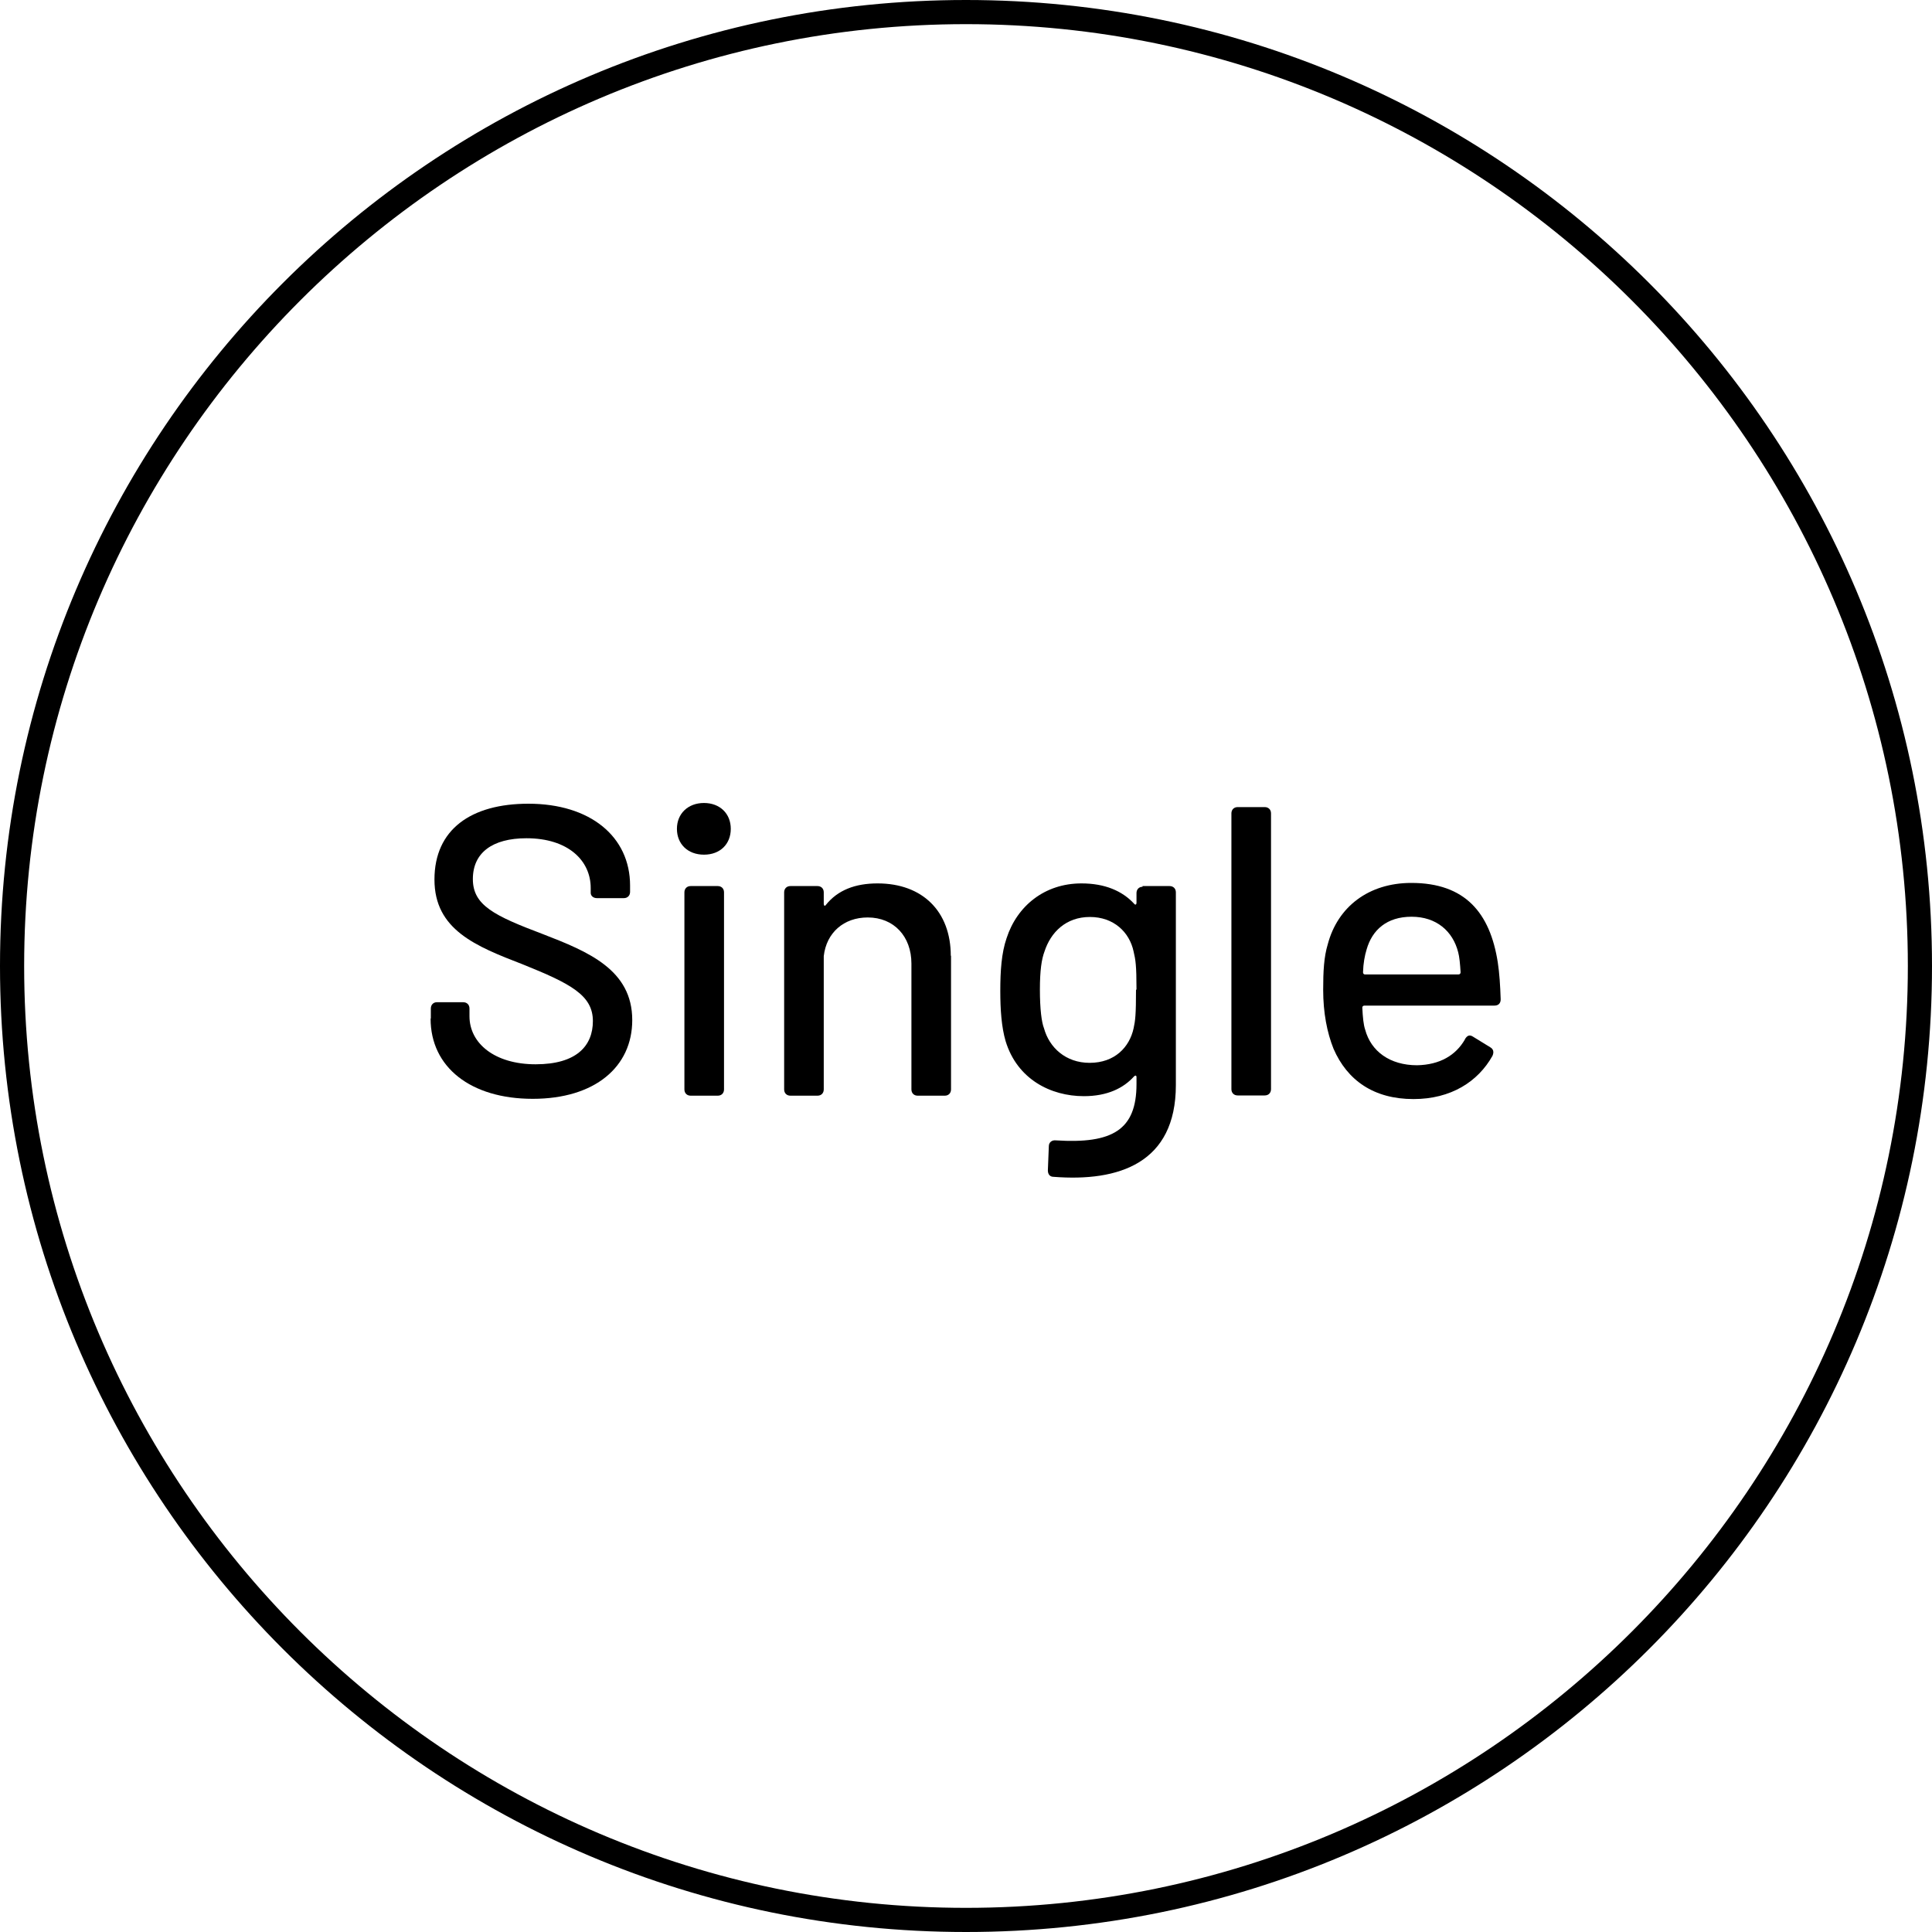
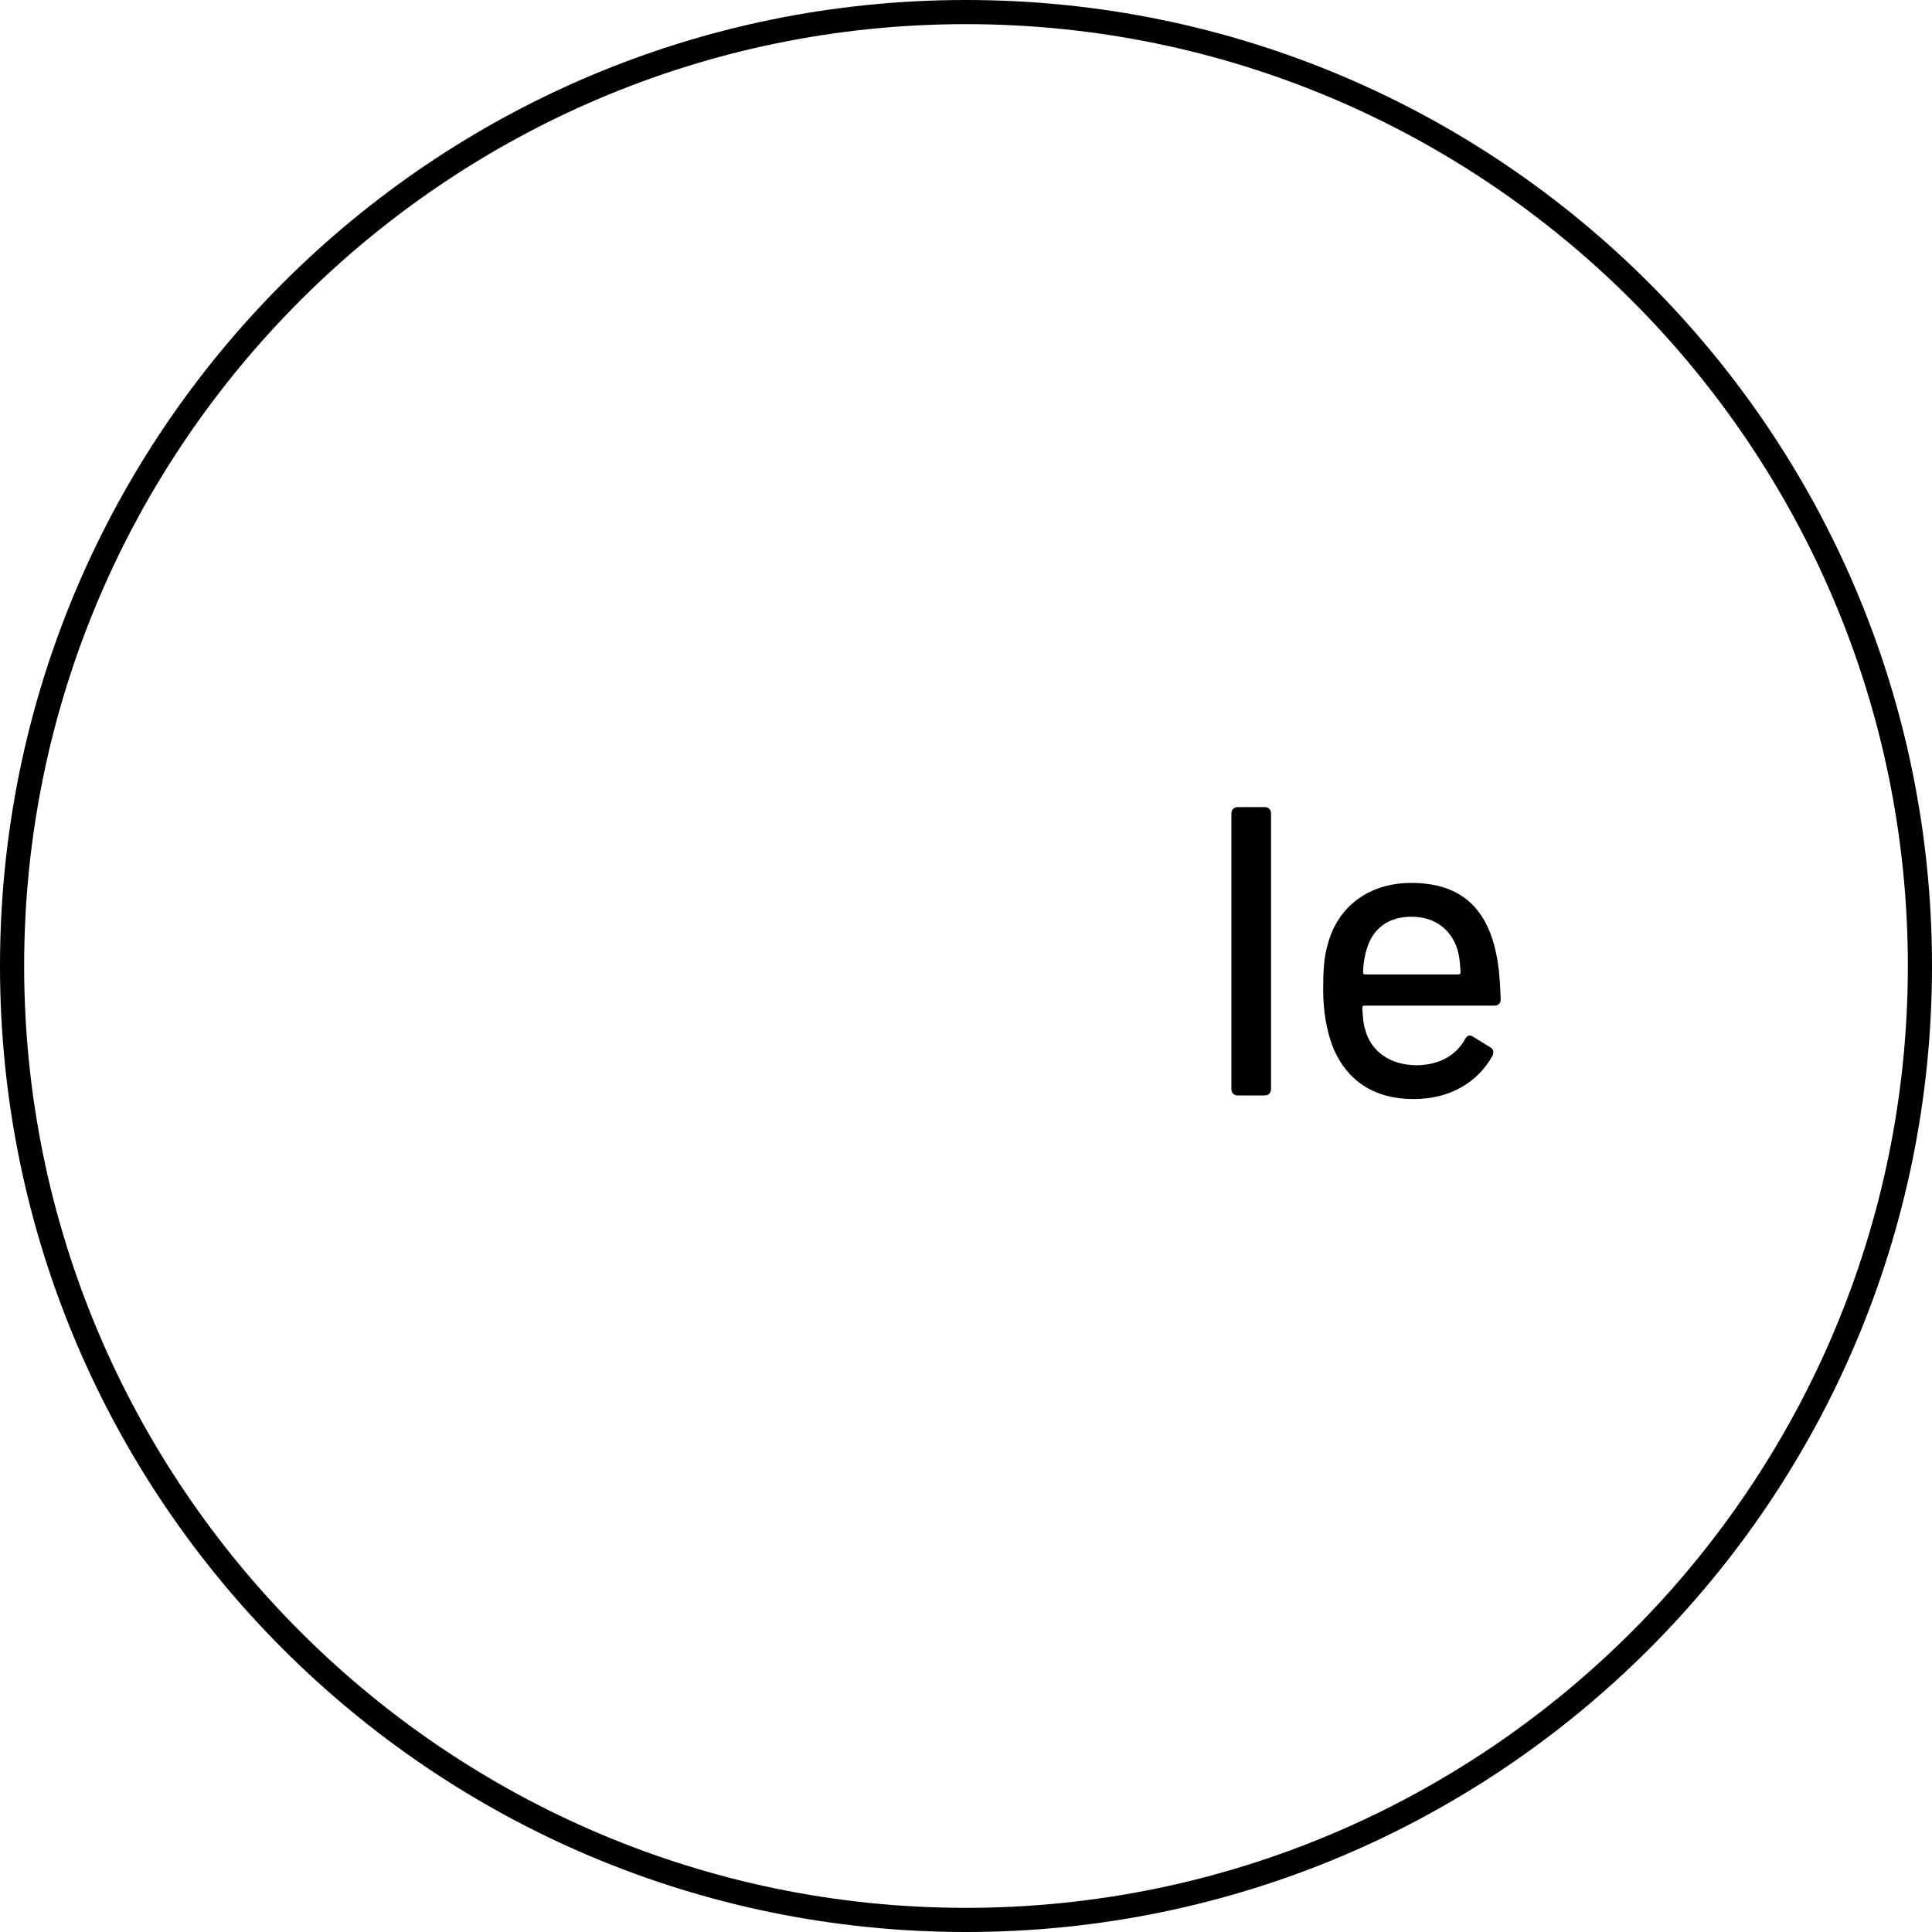
<svg xmlns="http://www.w3.org/2000/svg" id="Layer_1" data-name="Layer 1" width="80" height="80" viewBox="0 0 80 80">
  <path d="m40,1c21.5,0,39,17.49,39,39s-17.49,39-39,39S1,61.5,1,40,18.5,1,40,1M40,0C17.91,0,0,17.91,0,40s17.91,40,40,40,40-17.91,40-40S62.09,0,40,0h0Z" />
  <g>
-     <path d="m17.84,42.17v-.41c0-.15.1-.26.25-.26h1.09c.15,0,.26.1.26.26v.32c0,1.12,1.04,1.99,2.74,1.99s2.37-.77,2.37-1.79c0-1.07-.92-1.55-2.91-2.35-1.94-.75-3.65-1.43-3.65-3.51s1.52-3.14,3.89-3.14c2.56,0,4.21,1.36,4.21,3.39v.26c0,.15-.1.26-.26.26h-1.11c-.15,0-.26-.09-.26-.22v-.2c0-1.14-.94-2.06-2.66-2.06-1.41,0-2.22.6-2.22,1.69s.89,1.52,2.9,2.28c1.89.73,3.7,1.48,3.7,3.56,0,1.94-1.55,3.26-4.12,3.26s-4.23-1.31-4.23-3.32Z" />
-     <path d="m28.03,34.32c0-.63.46-1.07,1.12-1.07s1.11.44,1.11,1.07-.44,1.07-1.11,1.07-1.12-.44-1.12-1.07Zm.31,10.79v-8.16c0-.15.1-.26.26-.26h1.12c.15,0,.26.1.26.26v8.16c0,.15-.1.26-.26.26h-1.12c-.15,0-.26-.1-.26-.26Z" />
-     <path d="m39.38,39.57v5.54c0,.15-.1.26-.26.26h-1.12c-.15,0-.26-.1-.26-.26v-5.21c0-1.12-.72-1.91-1.81-1.91-.99,0-1.71.63-1.82,1.6v5.52c0,.15-.1.26-.26.26h-1.12c-.15,0-.26-.1-.26-.26v-8.16c0-.15.1-.26.26-.26h1.12c.15,0,.26.1.26.26v.48c0,.07.05.1.08.05.5-.63,1.23-.9,2.15-.9,1.86,0,3.03,1.16,3.03,3Z" />
-     <path d="m47.31,36.69h1.12c.15,0,.26.1.26.26v7.98c0,3.24-2.37,4.01-5.06,3.8-.17,0-.24-.12-.24-.27l.04-1c0-.15.12-.26.29-.24,2.34.15,3.34-.43,3.34-2.33v-.29c0-.07-.05-.08-.1-.03-.44.49-1.11.82-2.08.82-1.37,0-2.76-.7-3.24-2.28-.17-.58-.22-1.3-.22-2.08,0-.83.05-1.57.26-2.18.43-1.33,1.57-2.27,3.1-2.27.97,0,1.69.31,2.18.84.05.07.1.03.1-.03v-.41c0-.15.1-.26.25-.26Zm-.25,4.29c0-1.02-.04-1.24-.12-1.58-.17-.8-.82-1.43-1.81-1.43s-1.62.63-1.88,1.43c-.12.32-.19.78-.19,1.58s.07,1.35.17,1.6c.22.8.9,1.43,1.89,1.43,1.04,0,1.65-.65,1.82-1.43.07-.32.1-.56.1-1.6Z" />
    <path d="m50.99,45.1v-11.42c0-.15.1-.26.26-.26h1.12c.15,0,.26.1.26.26v11.42c0,.15-.1.26-.26.26h-1.12c-.15,0-.26-.1-.26-.26Z" />
    <path d="m60.66,43.03c.09-.15.19-.2.34-.1l.7.43c.14.08.17.2.1.36-.6,1.07-1.72,1.79-3.27,1.79-1.64,0-2.74-.77-3.31-2.08-.27-.67-.43-1.5-.43-2.44,0-.78.03-1.36.19-1.89.41-1.55,1.69-2.54,3.46-2.54,2.23,0,3.26,1.24,3.58,3.29.07.46.1.95.12,1.53,0,.17-.1.26-.26.26h-5.38c-.05,0-.09.03-.09.08.02.41.05.72.12.92.24.89,1.02,1.47,2.15,1.47.94-.02,1.6-.41,1.98-1.07Zm-4.07-3.72c-.08.26-.14.58-.15.95,0,.05.03.09.08.09h3.87c.05,0,.09-.03.09-.09-.02-.34-.05-.65-.1-.83-.22-.87-.9-1.47-1.93-1.47s-1.63.55-1.86,1.35Z" />
  </g>
</svg>